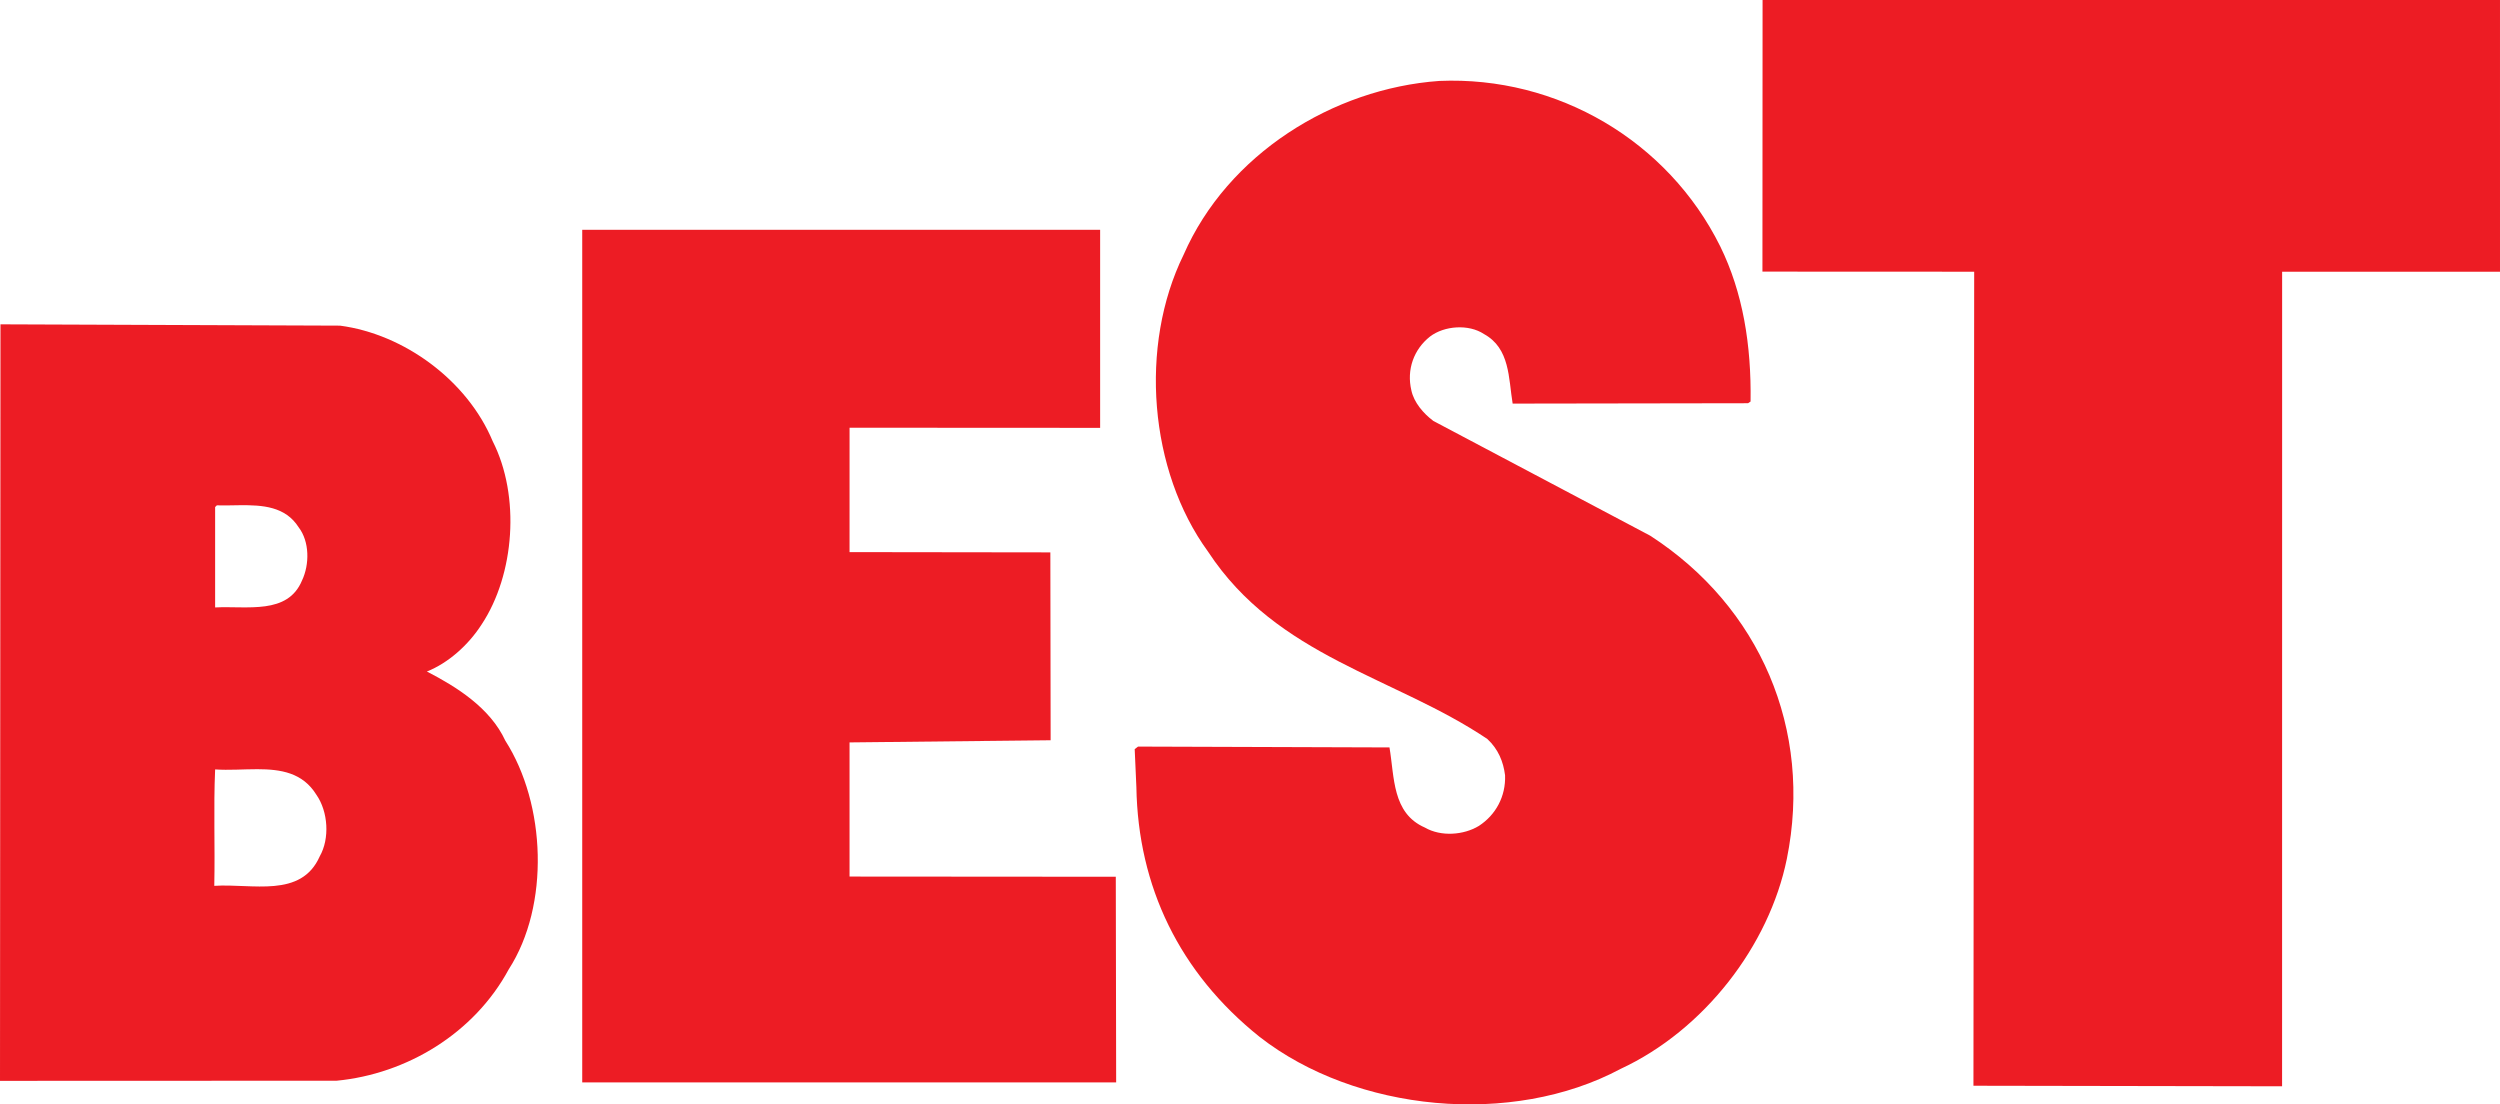
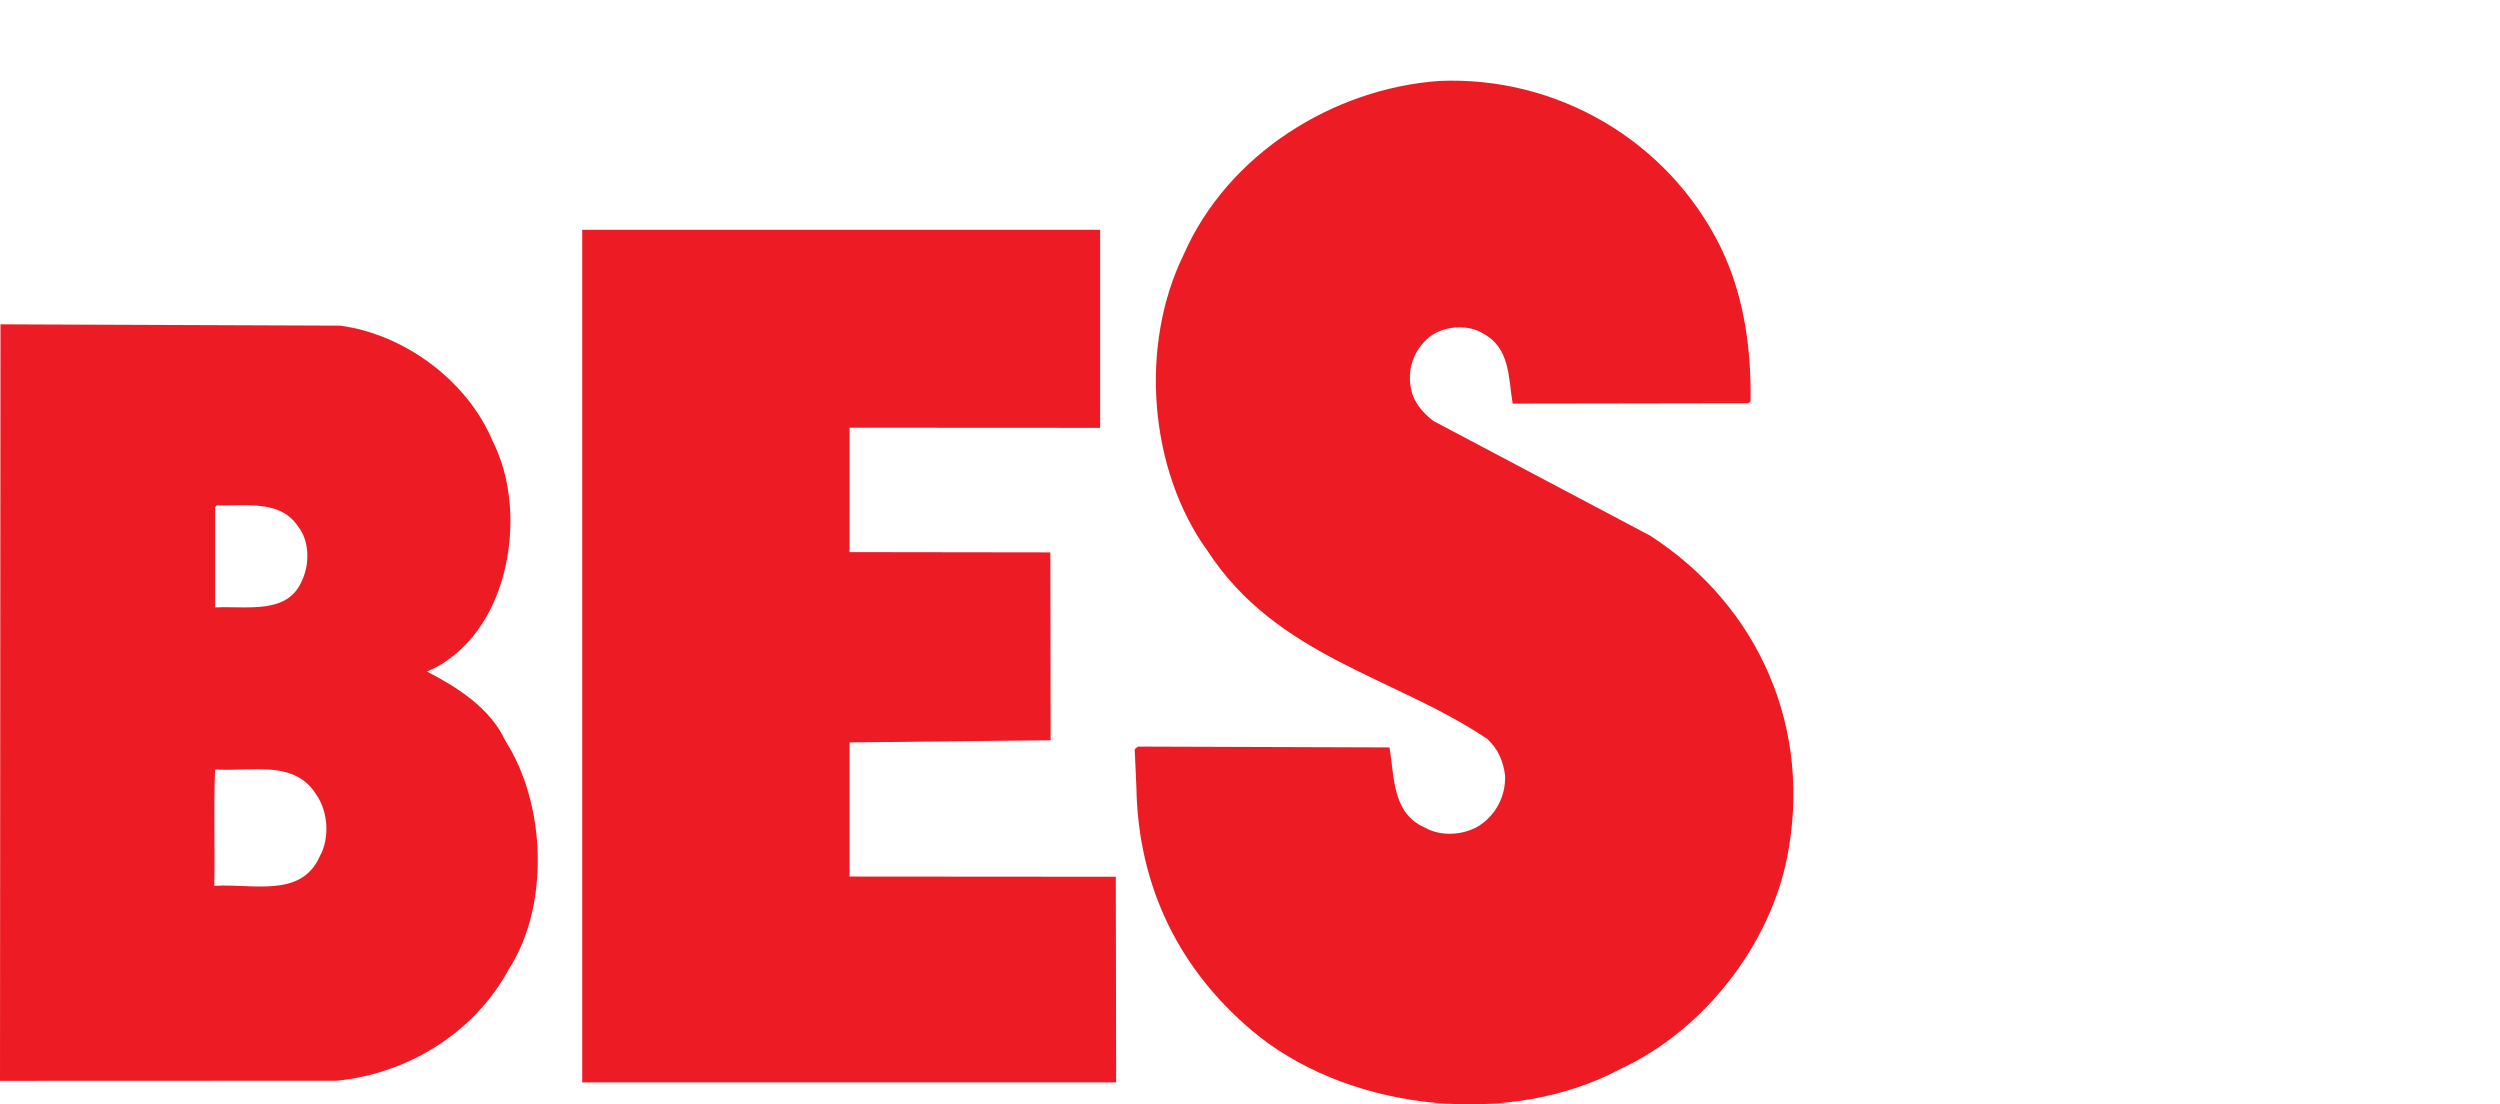
<svg xmlns="http://www.w3.org/2000/svg" width="306.94pt" height="135.6pt" version="1.1" viewBox="0 0 306.94 135.6">
  <g transform="translate(-187.26 -372)" fill="#ed1c24">
-     <path d="m494.2 405.36h-26.749l-6e-3 100.01-37.893-0.067 0.091-99.943-25.998-0.012 0.017-33.354h90.537l1e-3 33.368" />
    <path d="m398.46 402.24c2.795 5.697 3.83 12.119 3.728 19.059l-0.311 0.207-28.9 0.046c-0.517-3.108-0.31-6.779-3.52-8.54-1.866-1.243-4.87-1.036-6.631 0.311-1.967 1.554-2.899 4.039-2.279 6.629 0.312 1.45 1.452 2.797 2.694 3.73l26.62 14.086c13.465 8.701 19.992 23.823 16.781 39.672-2.175 10.668-10.151 21.026-20.406 25.791-13.361 7.147-32.524 5.283-44.333-3.935-9.84-7.872-14.916-18.439-15.123-30.66l-0.206-4.661 0.413-0.312 30.868 0.103c0.621 3.625 0.311 8.08 4.351 9.841 1.967 1.14 4.764 0.932 6.629-0.207 2.071-1.347 3.313-3.625 3.212-6.215-0.209-1.657-0.83-3.21-2.177-4.454-11.394-7.665-25.792-10.047-34.285-22.995-7.251-9.944-8.494-25.274-3.004-36.461 5.387-12.326 18.334-20.405 31.385-21.337 14.501-0.622 28.071 7.354 34.494 20.302" />
    <path d="m322.33 424.53-30.764-0.017-3e-3 15.272 24.655 0.033 0.034 23.066-24.689 0.265v16.47l32.689 0.024 0.045 25.249h-65.554v-104.68h63.587v24.313" />
    <path transform="matrix(.75 0 0 .75 187.26 372)" d="m0.078 53.096-0.078 123.84 55.105-0.021c11.463-1.104 22.511-7.736 28.174-18.23 6.768-10.497 6.077-27.069-0.553-37.428-2.485-5.387-8.01-8.838-12.844-11.326 3.452-1.38 6.766-4.28 8.977-7.732 5.385-8.148 6.354-20.991 1.795-29.969-4.143-9.945-14.5-17.541-24.996-18.922l-55.58-0.215zm39.141 29.609c3.768-0.039 7.495 0.193 9.67 3.611 1.797 2.348 1.799 6.079 0.555 8.701-2.348 5.664-8.979 4.144-14.227 4.422v-16.436l0.277-0.275c1.209 0.034 2.469-0.01 3.725-0.023zm2.906 43.213c3.829 0.004 7.422 0.555 9.666 4.18 1.933 2.763 2.209 7.182 0.553 10.082-3.04 6.904-11.051 4.421-17.266 4.834 0.139-6.629-0.139-12.705 0.139-19.059 2.227 0.155 4.611-0.039 6.908-0.037z" />
  </g>
</svg>